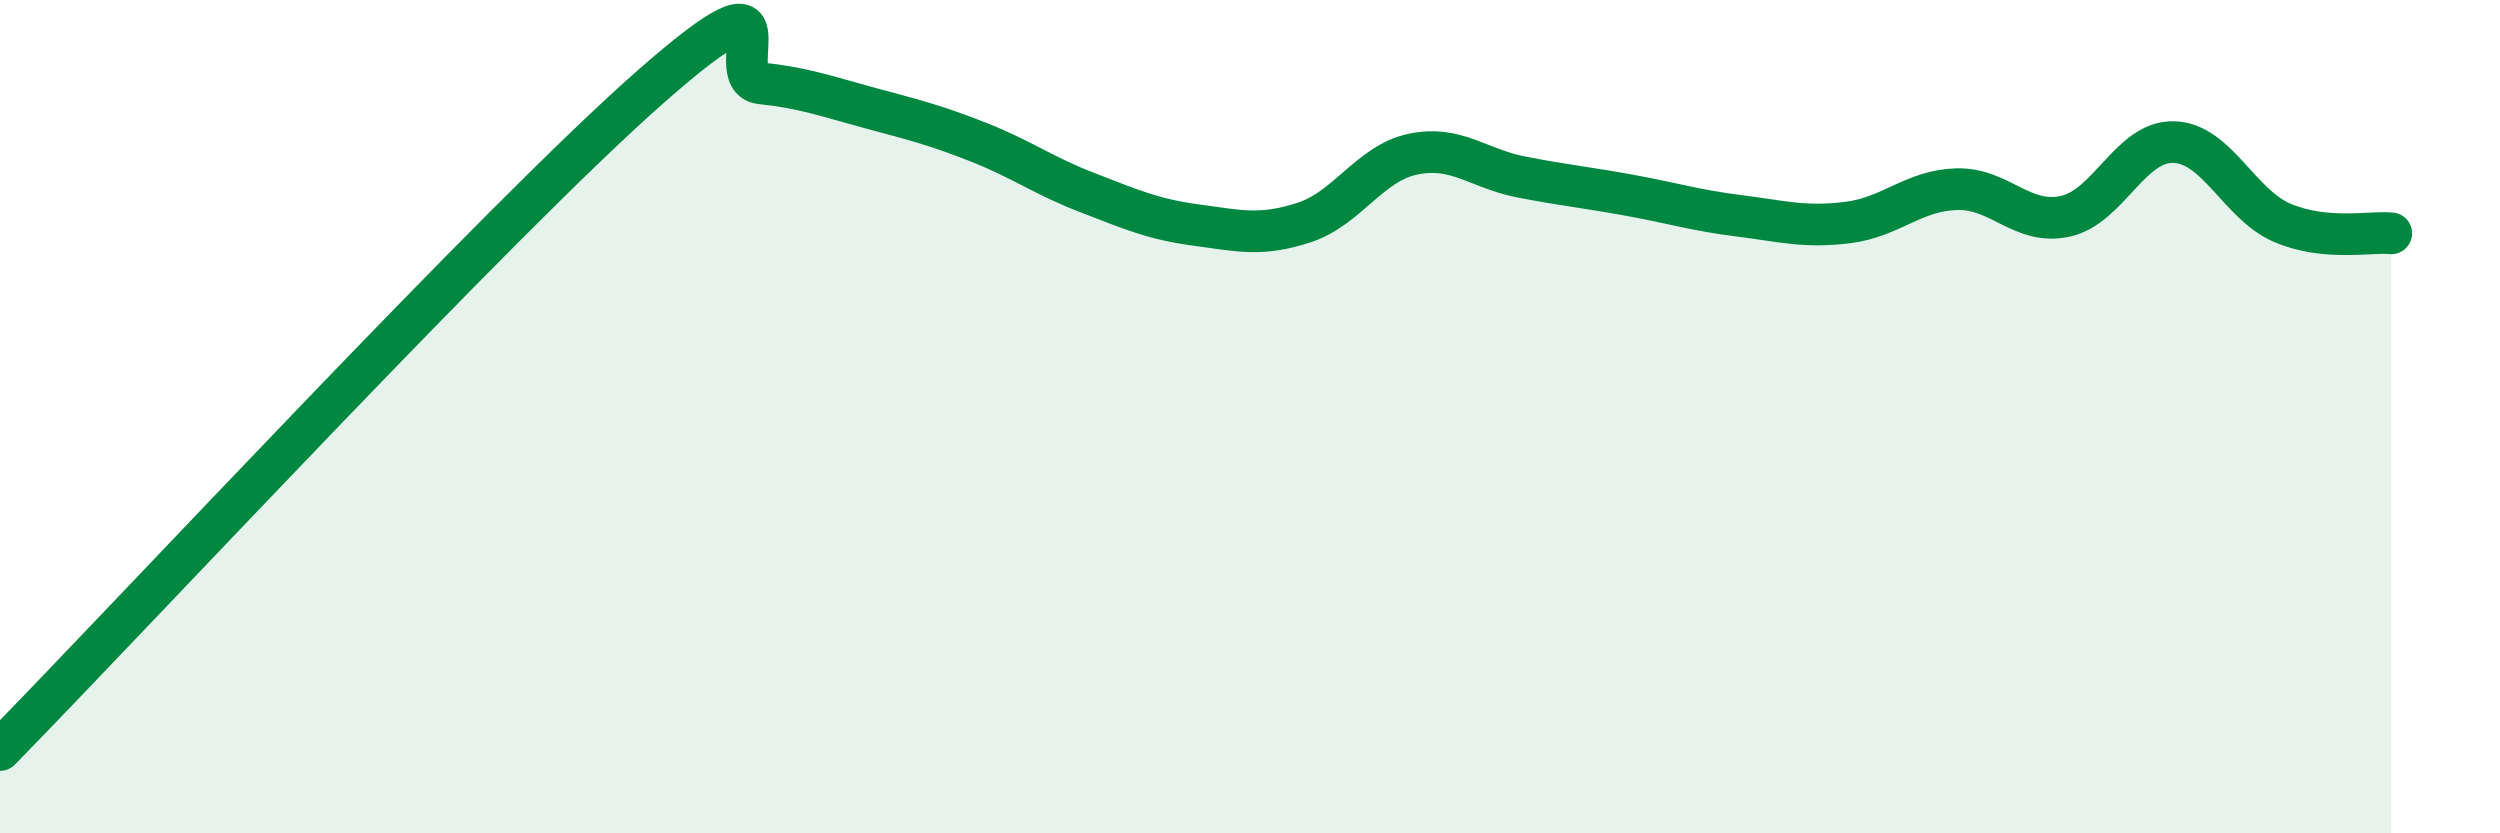
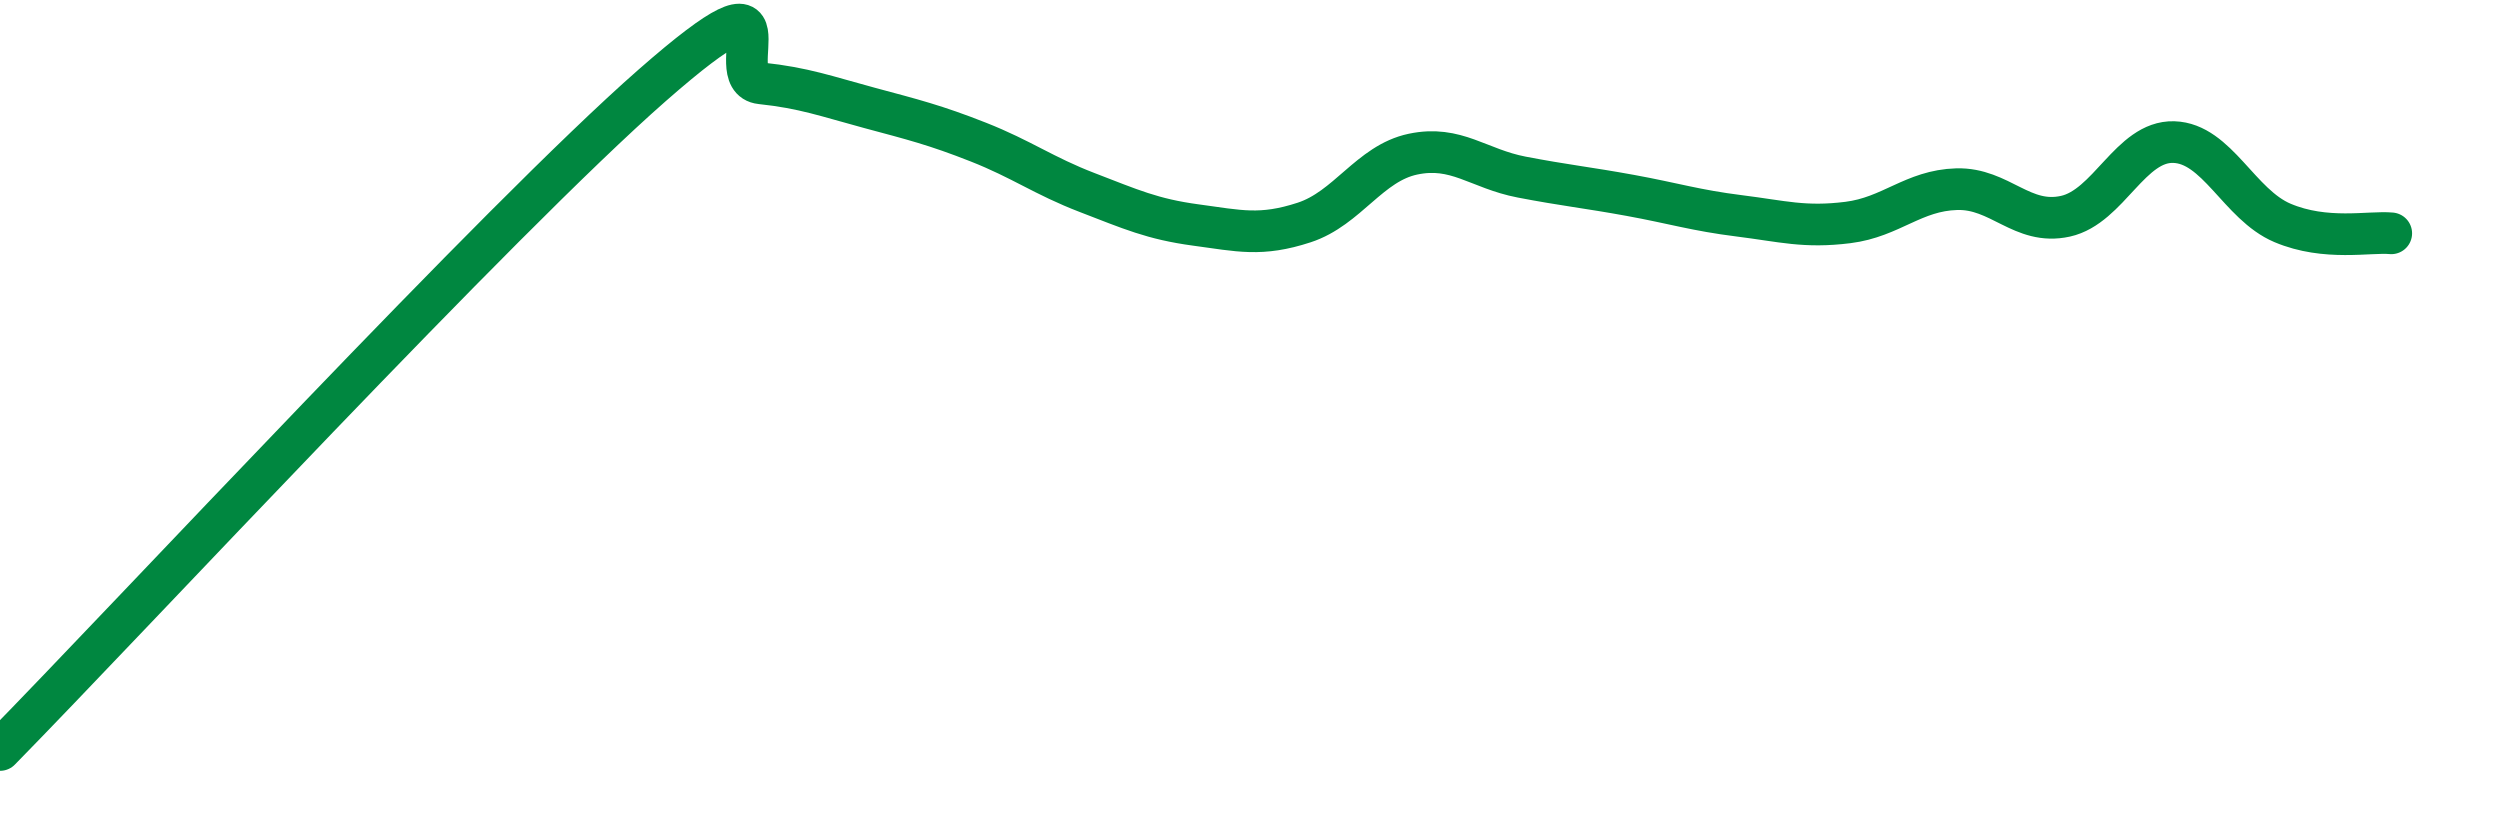
<svg xmlns="http://www.w3.org/2000/svg" width="60" height="20" viewBox="0 0 60 20">
-   <path d="M 0,18 C 3.13,14.81 12,5.25 15.65,2.05 C 19.3,-1.15 17.22,1.89 18.26,2 C 19.3,2.11 19.83,2.31 20.87,2.59 C 21.91,2.87 22.44,3 23.48,3.41 C 24.52,3.82 25.05,4.22 26.09,4.62 C 27.13,5.02 27.66,5.26 28.7,5.4 C 29.74,5.54 30.26,5.68 31.3,5.34 C 32.34,5 32.87,3.92 33.91,3.7 C 34.95,3.48 35.48,4.05 36.52,4.25 C 37.56,4.45 38.09,4.5 39.13,4.69 C 40.17,4.88 40.7,5.05 41.74,5.18 C 42.78,5.31 43.31,5.47 44.35,5.34 C 45.39,5.21 45.92,4.57 46.96,4.54 C 48,4.51 48.53,5.42 49.57,5.19 C 50.61,4.96 51.13,3.38 52.17,3.41 C 53.21,3.44 53.74,4.91 54.78,5.35 C 55.82,5.79 56.87,5.55 57.39,5.6L57.39 20L0 20Z" fill="#008740" opacity="0.1" stroke-linecap="round" stroke-linejoin="round" />
  <path d="M 0,18 C 3.13,14.81 12,5.25 15.65,2.05 C 19.3,-1.15 17.22,1.89 18.26,2 C 19.3,2.11 19.83,2.31 20.87,2.59 C 21.91,2.87 22.44,3 23.48,3.41 C 24.52,3.82 25.05,4.22 26.09,4.62 C 27.13,5.02 27.66,5.26 28.7,5.4 C 29.74,5.54 30.26,5.68 31.3,5.34 C 32.34,5 32.87,3.92 33.91,3.7 C 34.95,3.48 35.48,4.05 36.52,4.25 C 37.56,4.45 38.09,4.5 39.13,4.69 C 40.17,4.88 40.7,5.05 41.74,5.18 C 42.78,5.31 43.31,5.47 44.35,5.34 C 45.39,5.21 45.92,4.57 46.96,4.54 C 48,4.51 48.53,5.42 49.57,5.19 C 50.61,4.96 51.13,3.38 52.17,3.41 C 53.21,3.44 53.74,4.91 54.78,5.35 C 55.82,5.79 56.87,5.55 57.39,5.6" stroke="#008740" stroke-width="1" fill="none" stroke-linecap="round" stroke-linejoin="round" />
</svg>